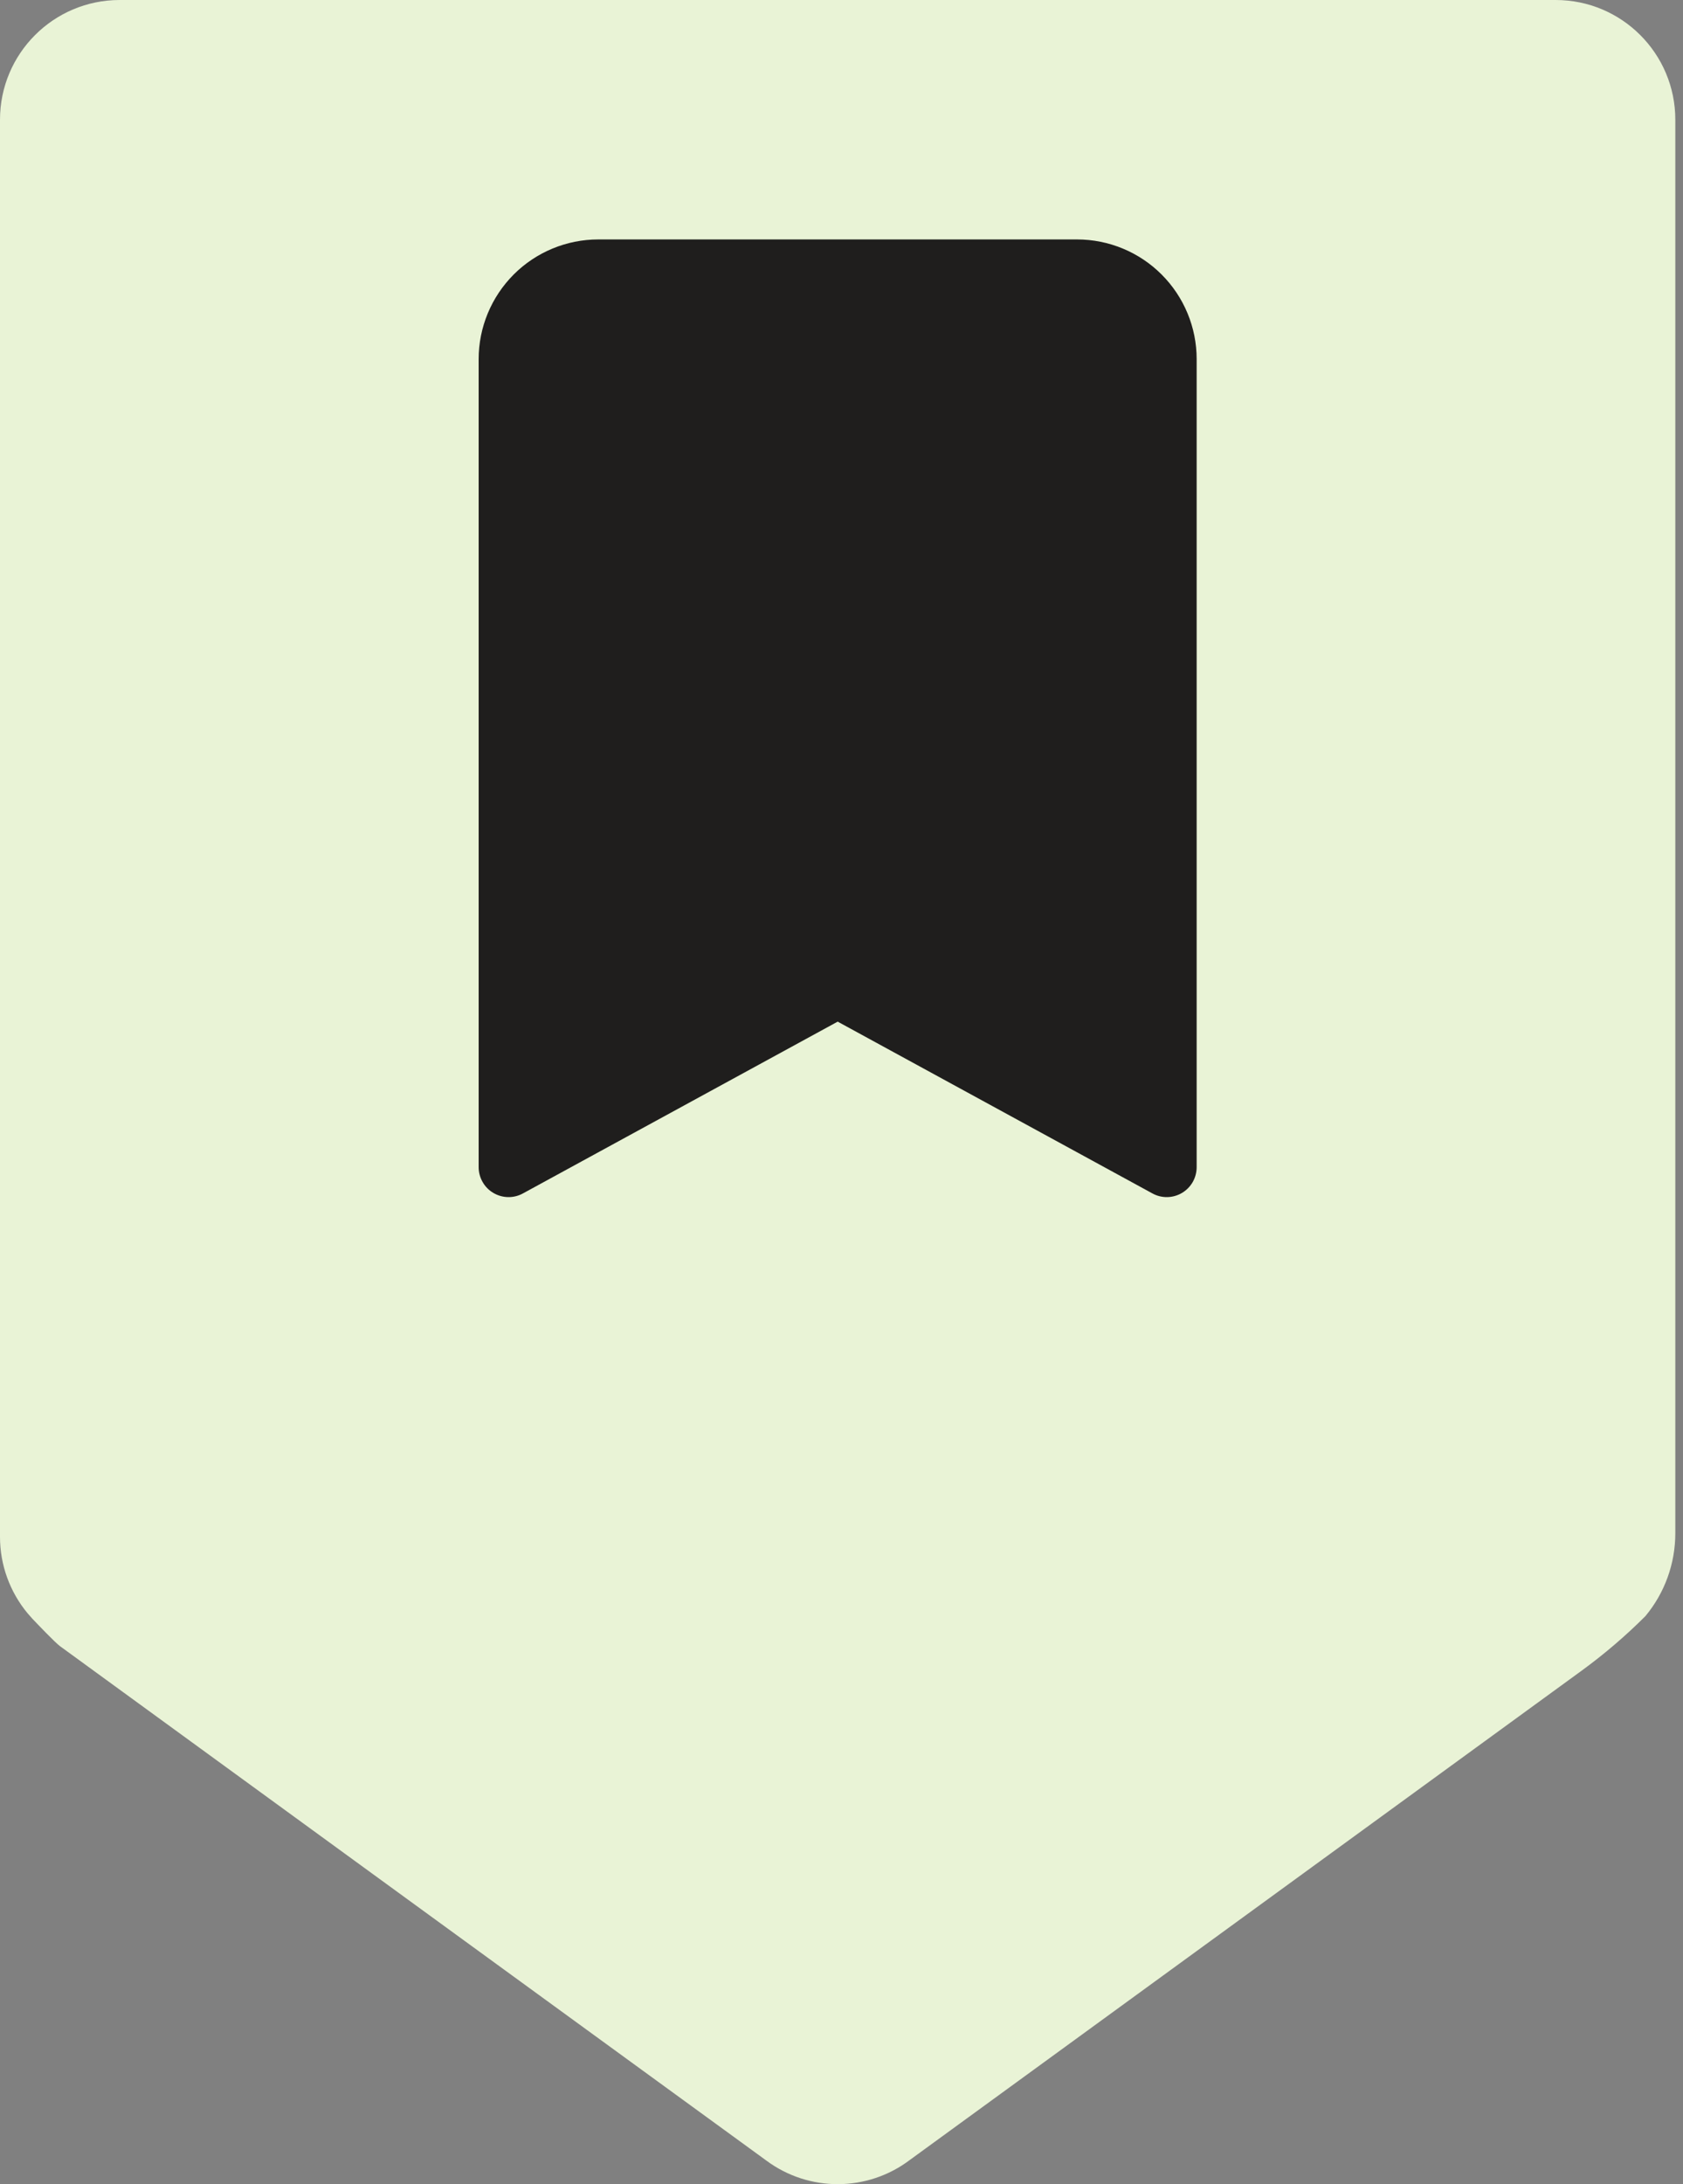
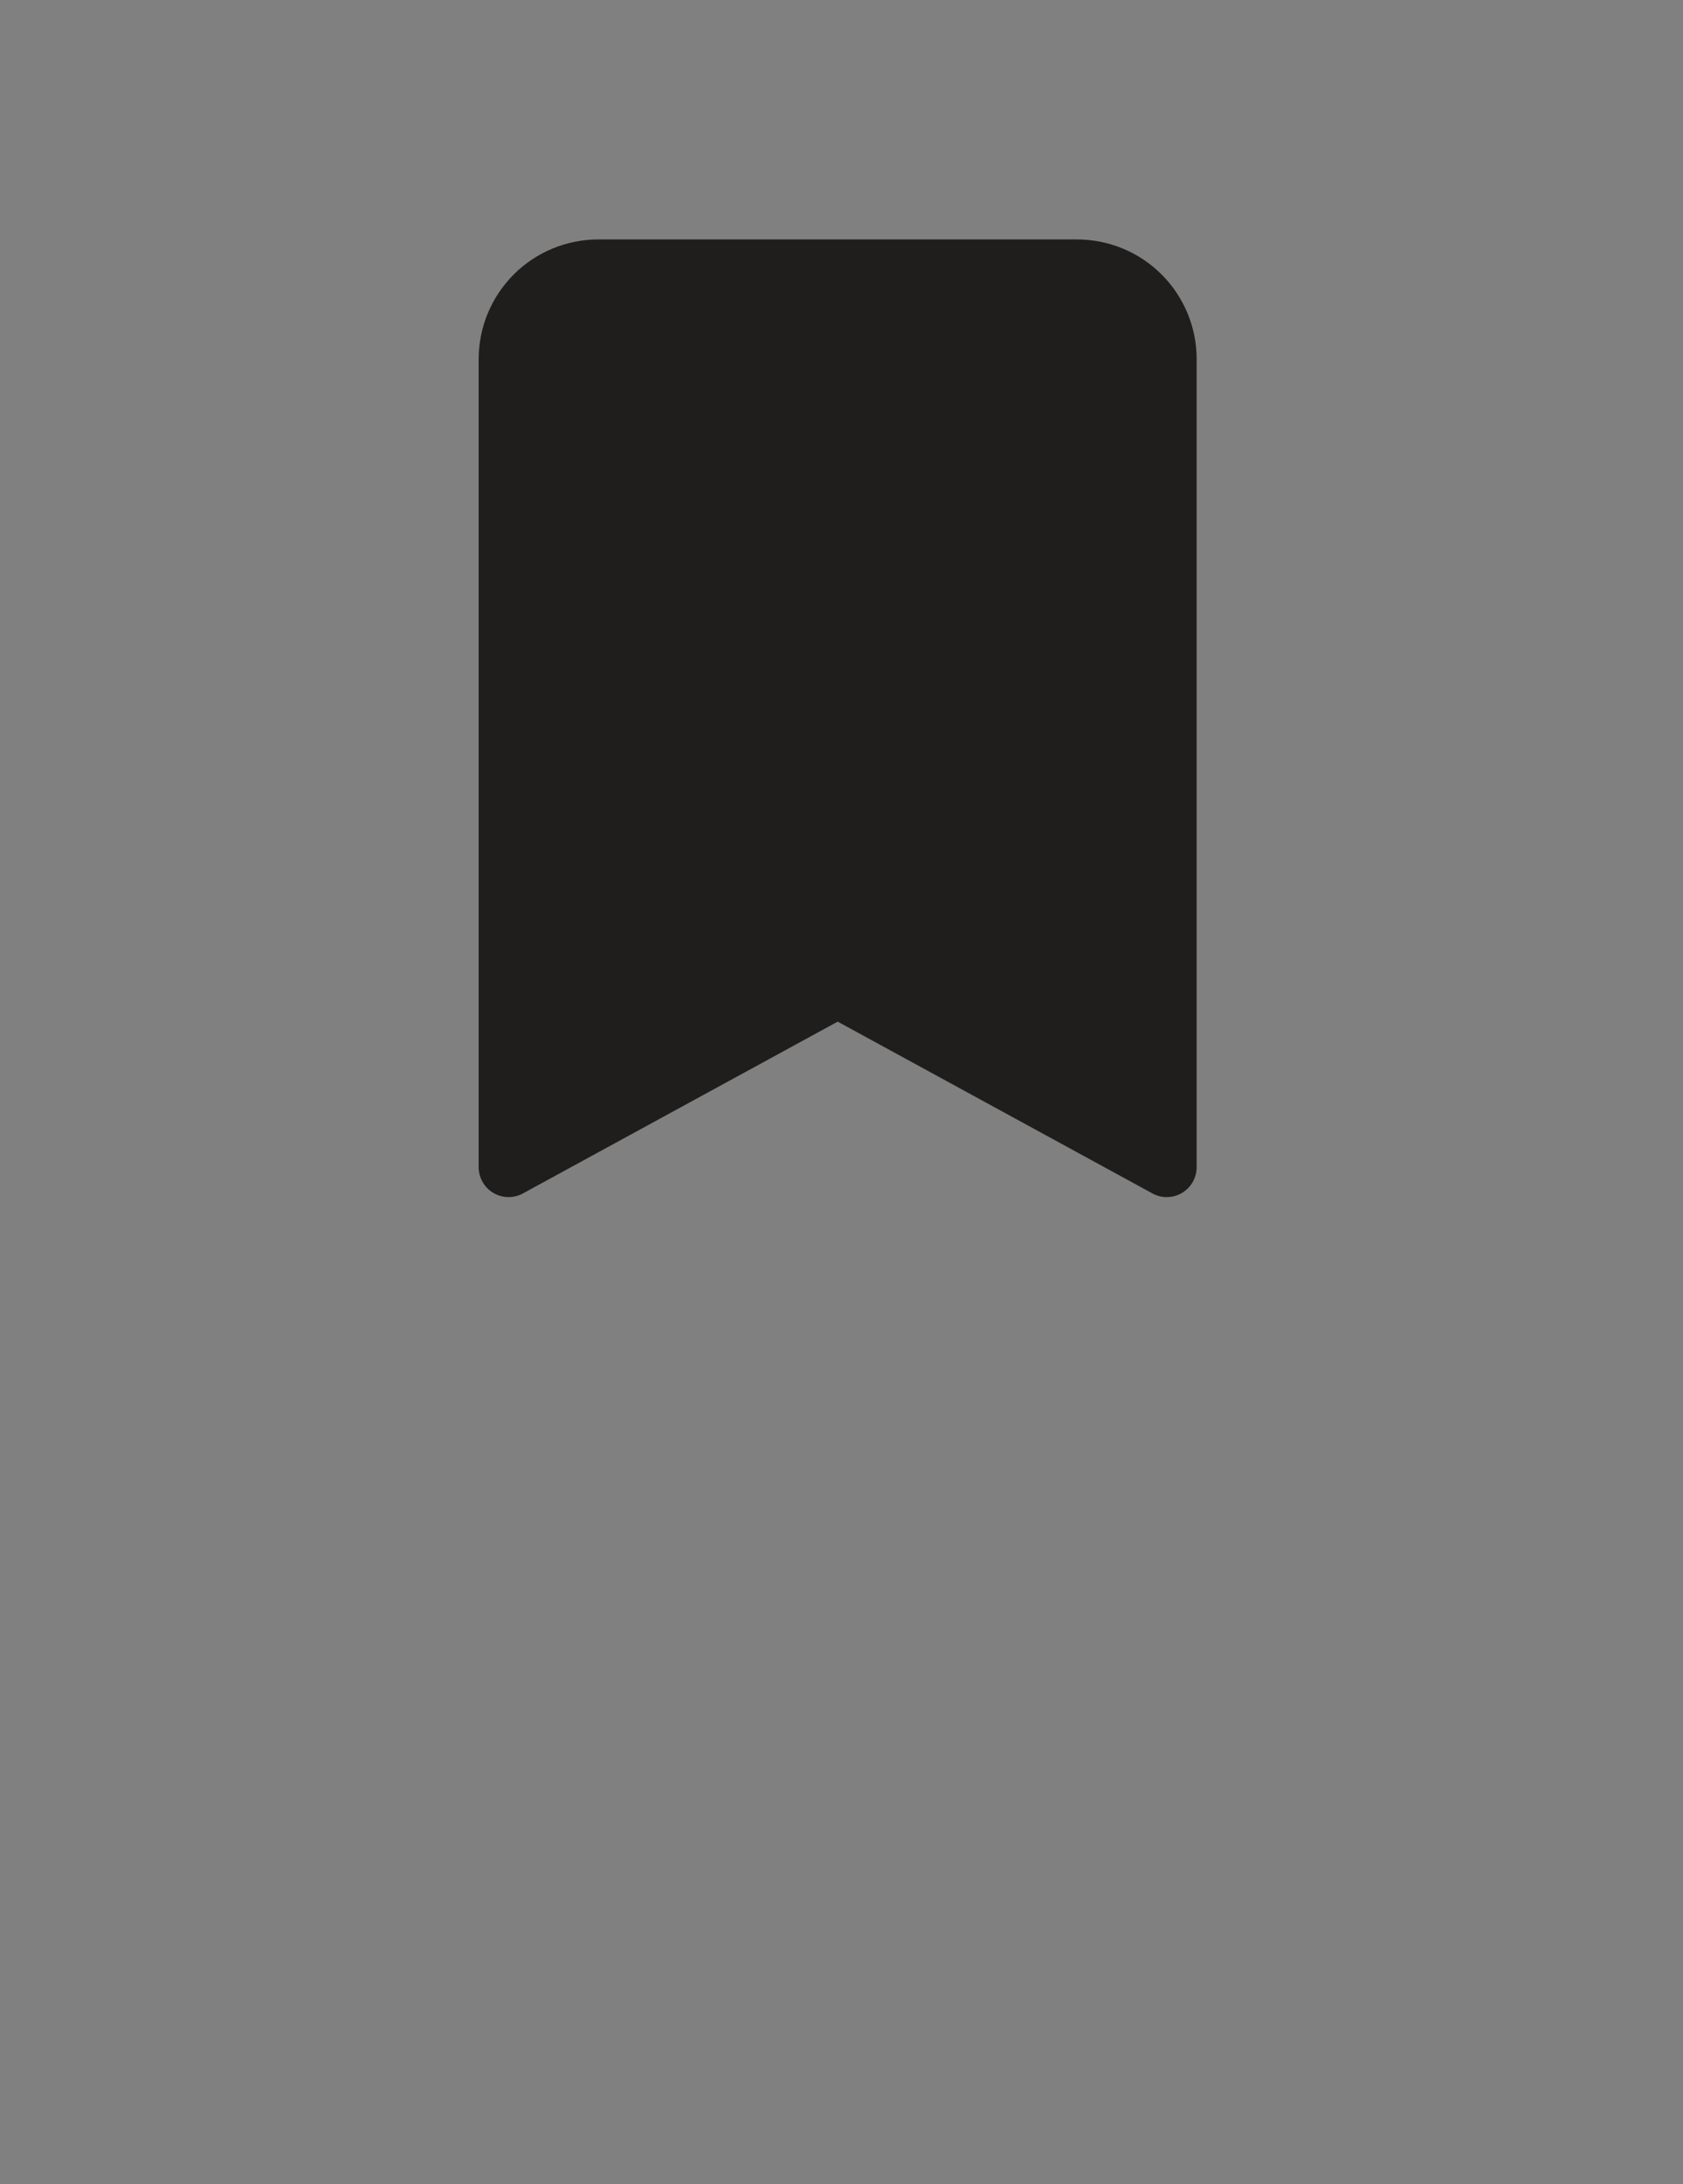
<svg xmlns="http://www.w3.org/2000/svg" width="37" height="48" viewBox="0 0 37 48" fill="none">
  <rect x="0" y="0" width="37" height="48" fill="#808080" stroke="none" />
-   <path d="M36.831 2.631C36.831 1.178 35.654 0 34.2 0H2.631C1.178 0 0 1.178 0 2.631V33.776C0 34.389 0.215 34.983 0.607 35.455V35.455C0.641 35.495 0.676 35.535 0.712 35.574C0.849 35.718 1.205 36.09 1.315 36.174C1.451 36.276 16.381 47.142 16.817 47.459C16.831 47.469 16.834 47.471 16.847 47.481C17.785 48.178 19.072 48.173 20.005 47.466L34.764 36.721C35.264 36.357 35.736 35.954 36.174 35.516V35.516V35.516C36.599 35.005 36.831 34.361 36.831 33.696V2.631Z" fill="#E9F3D6" />
  <path d="M10.523 7.892V25.65C10.523 25.764 10.553 25.877 10.61 25.976C10.666 26.075 10.747 26.158 10.846 26.216C10.944 26.274 11.056 26.306 11.17 26.308C11.284 26.31 11.397 26.282 11.497 26.227L18.416 22.452L25.335 26.227C25.435 26.282 25.547 26.31 25.662 26.308C25.776 26.306 25.888 26.274 25.986 26.216C26.084 26.158 26.165 26.075 26.222 25.976C26.278 25.877 26.308 25.764 26.308 25.65V7.892C26.308 7.195 26.031 6.526 25.537 6.032C25.044 5.539 24.375 5.262 23.677 5.262H13.154C12.457 5.262 11.787 5.539 11.294 6.032C10.801 6.526 10.523 7.195 10.523 7.892V7.892Z" fill="#1F1E1D" />
</svg>